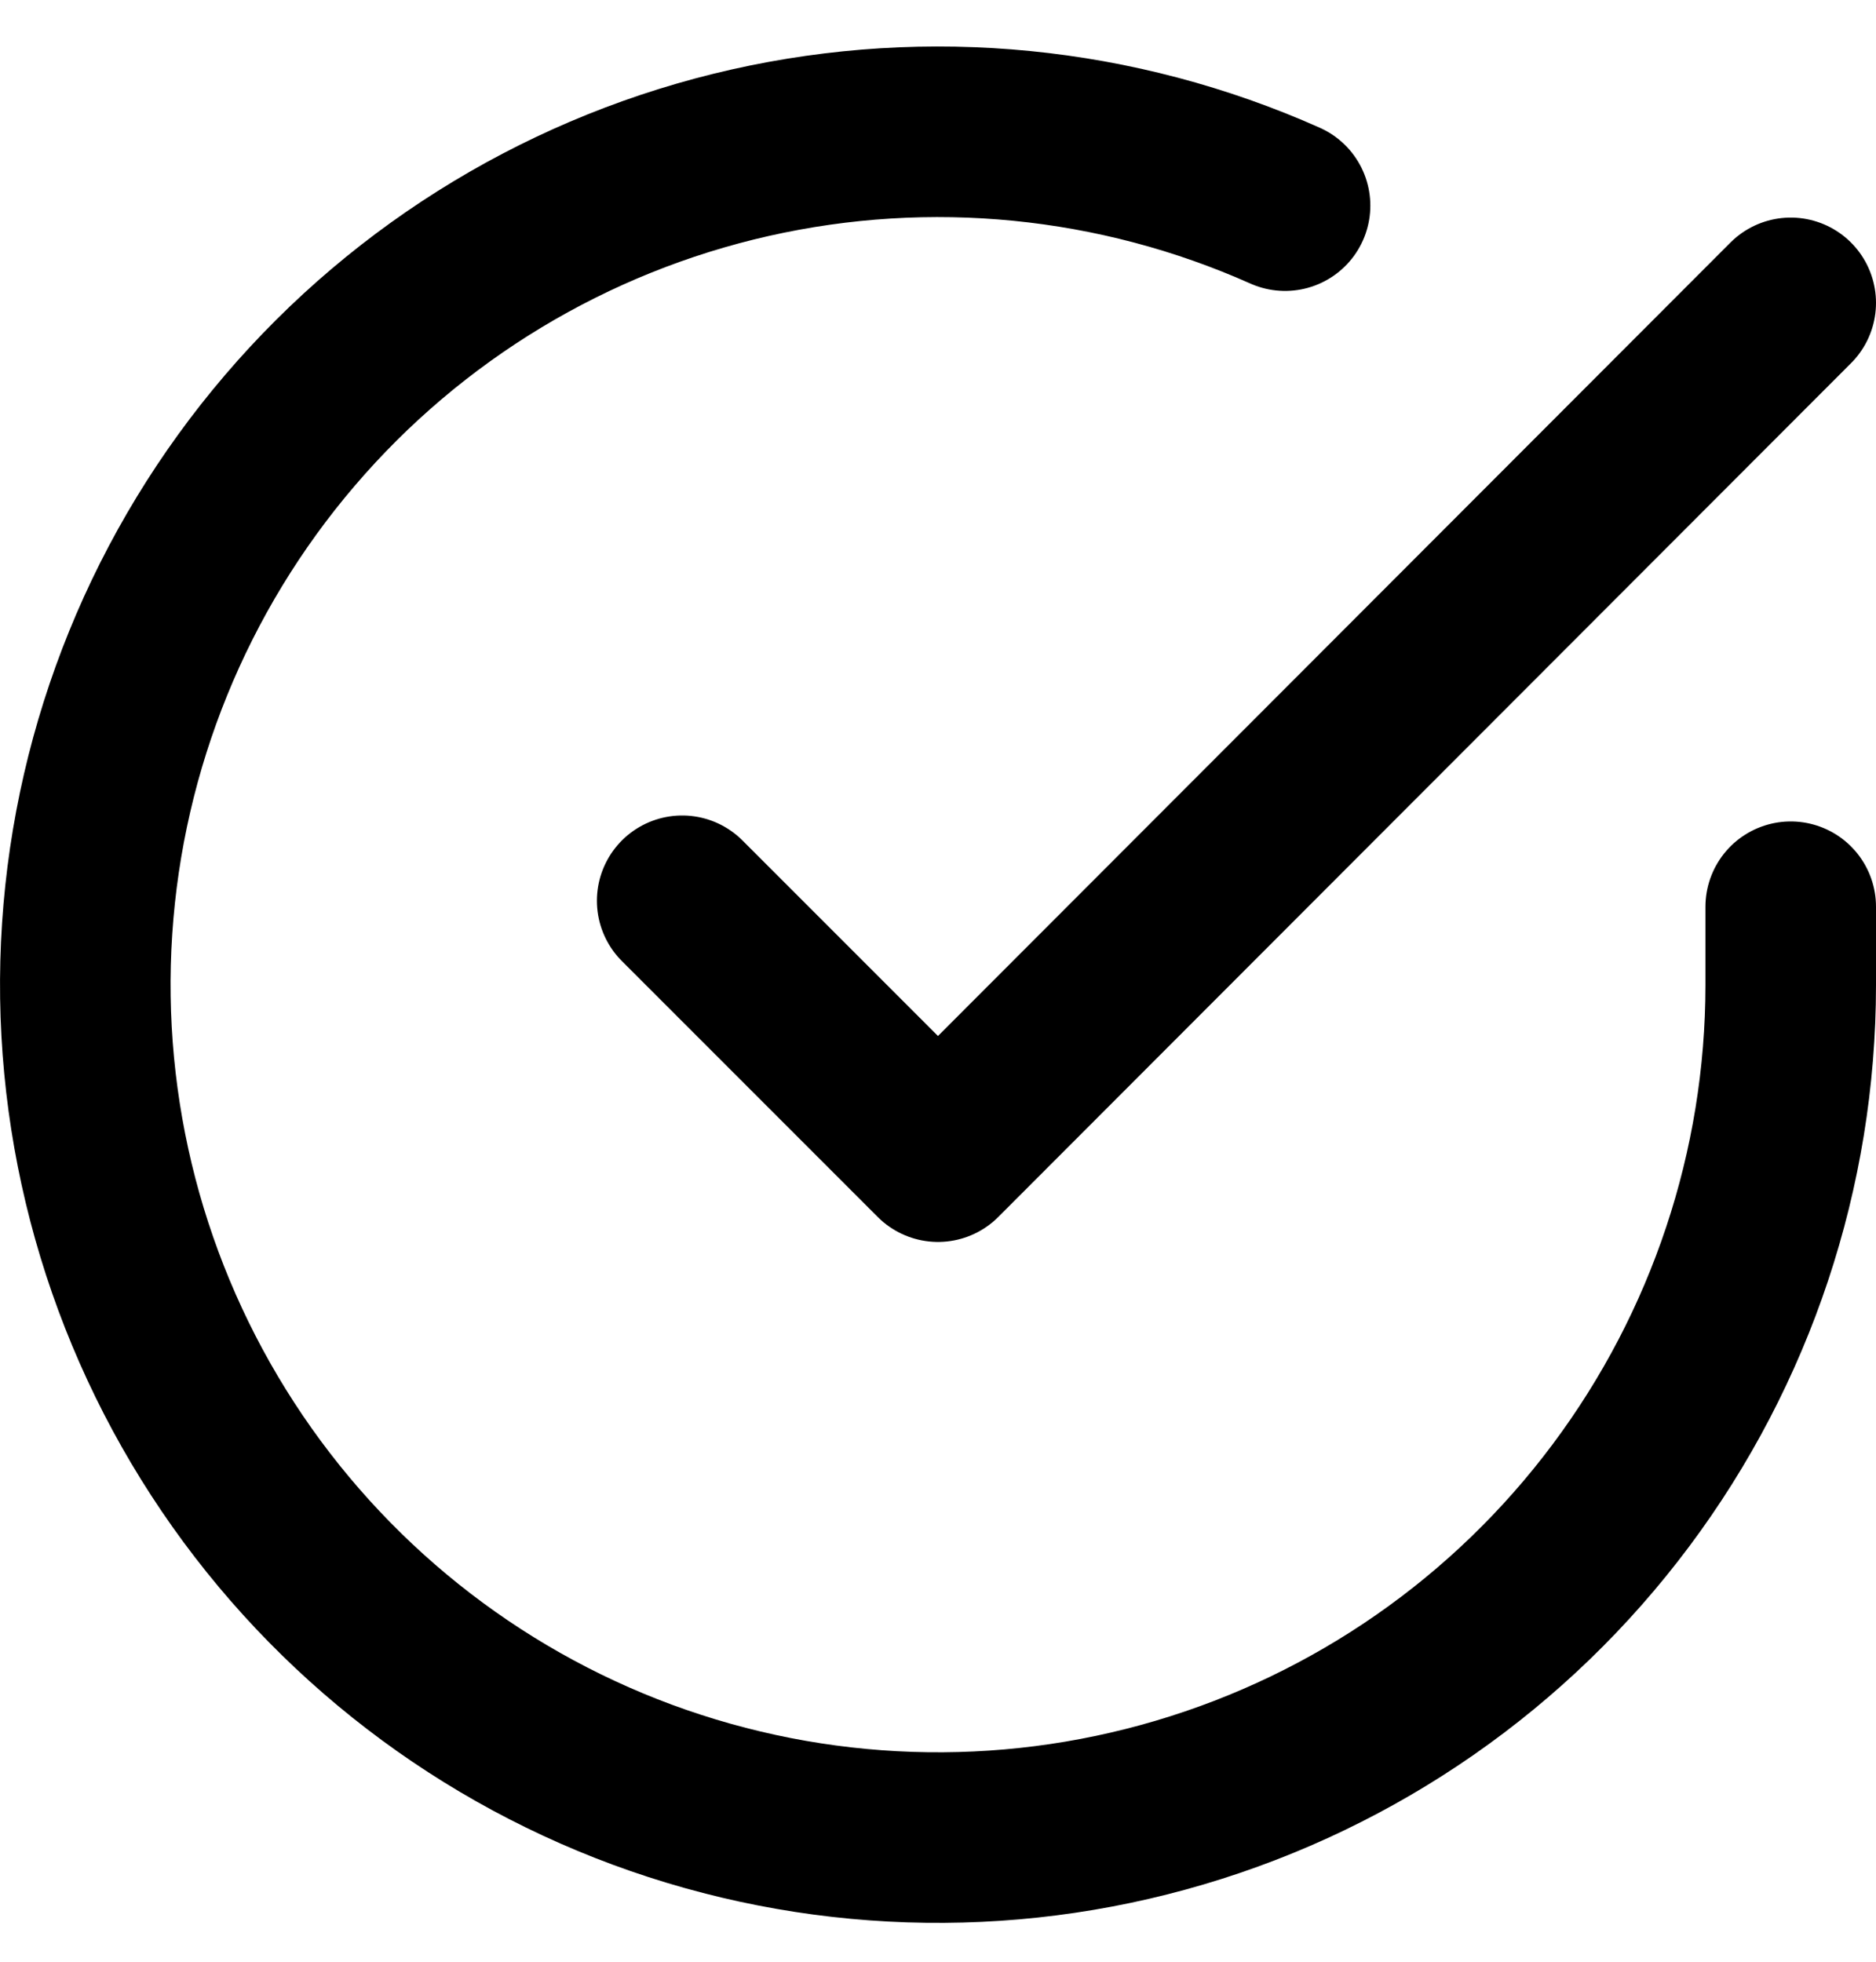
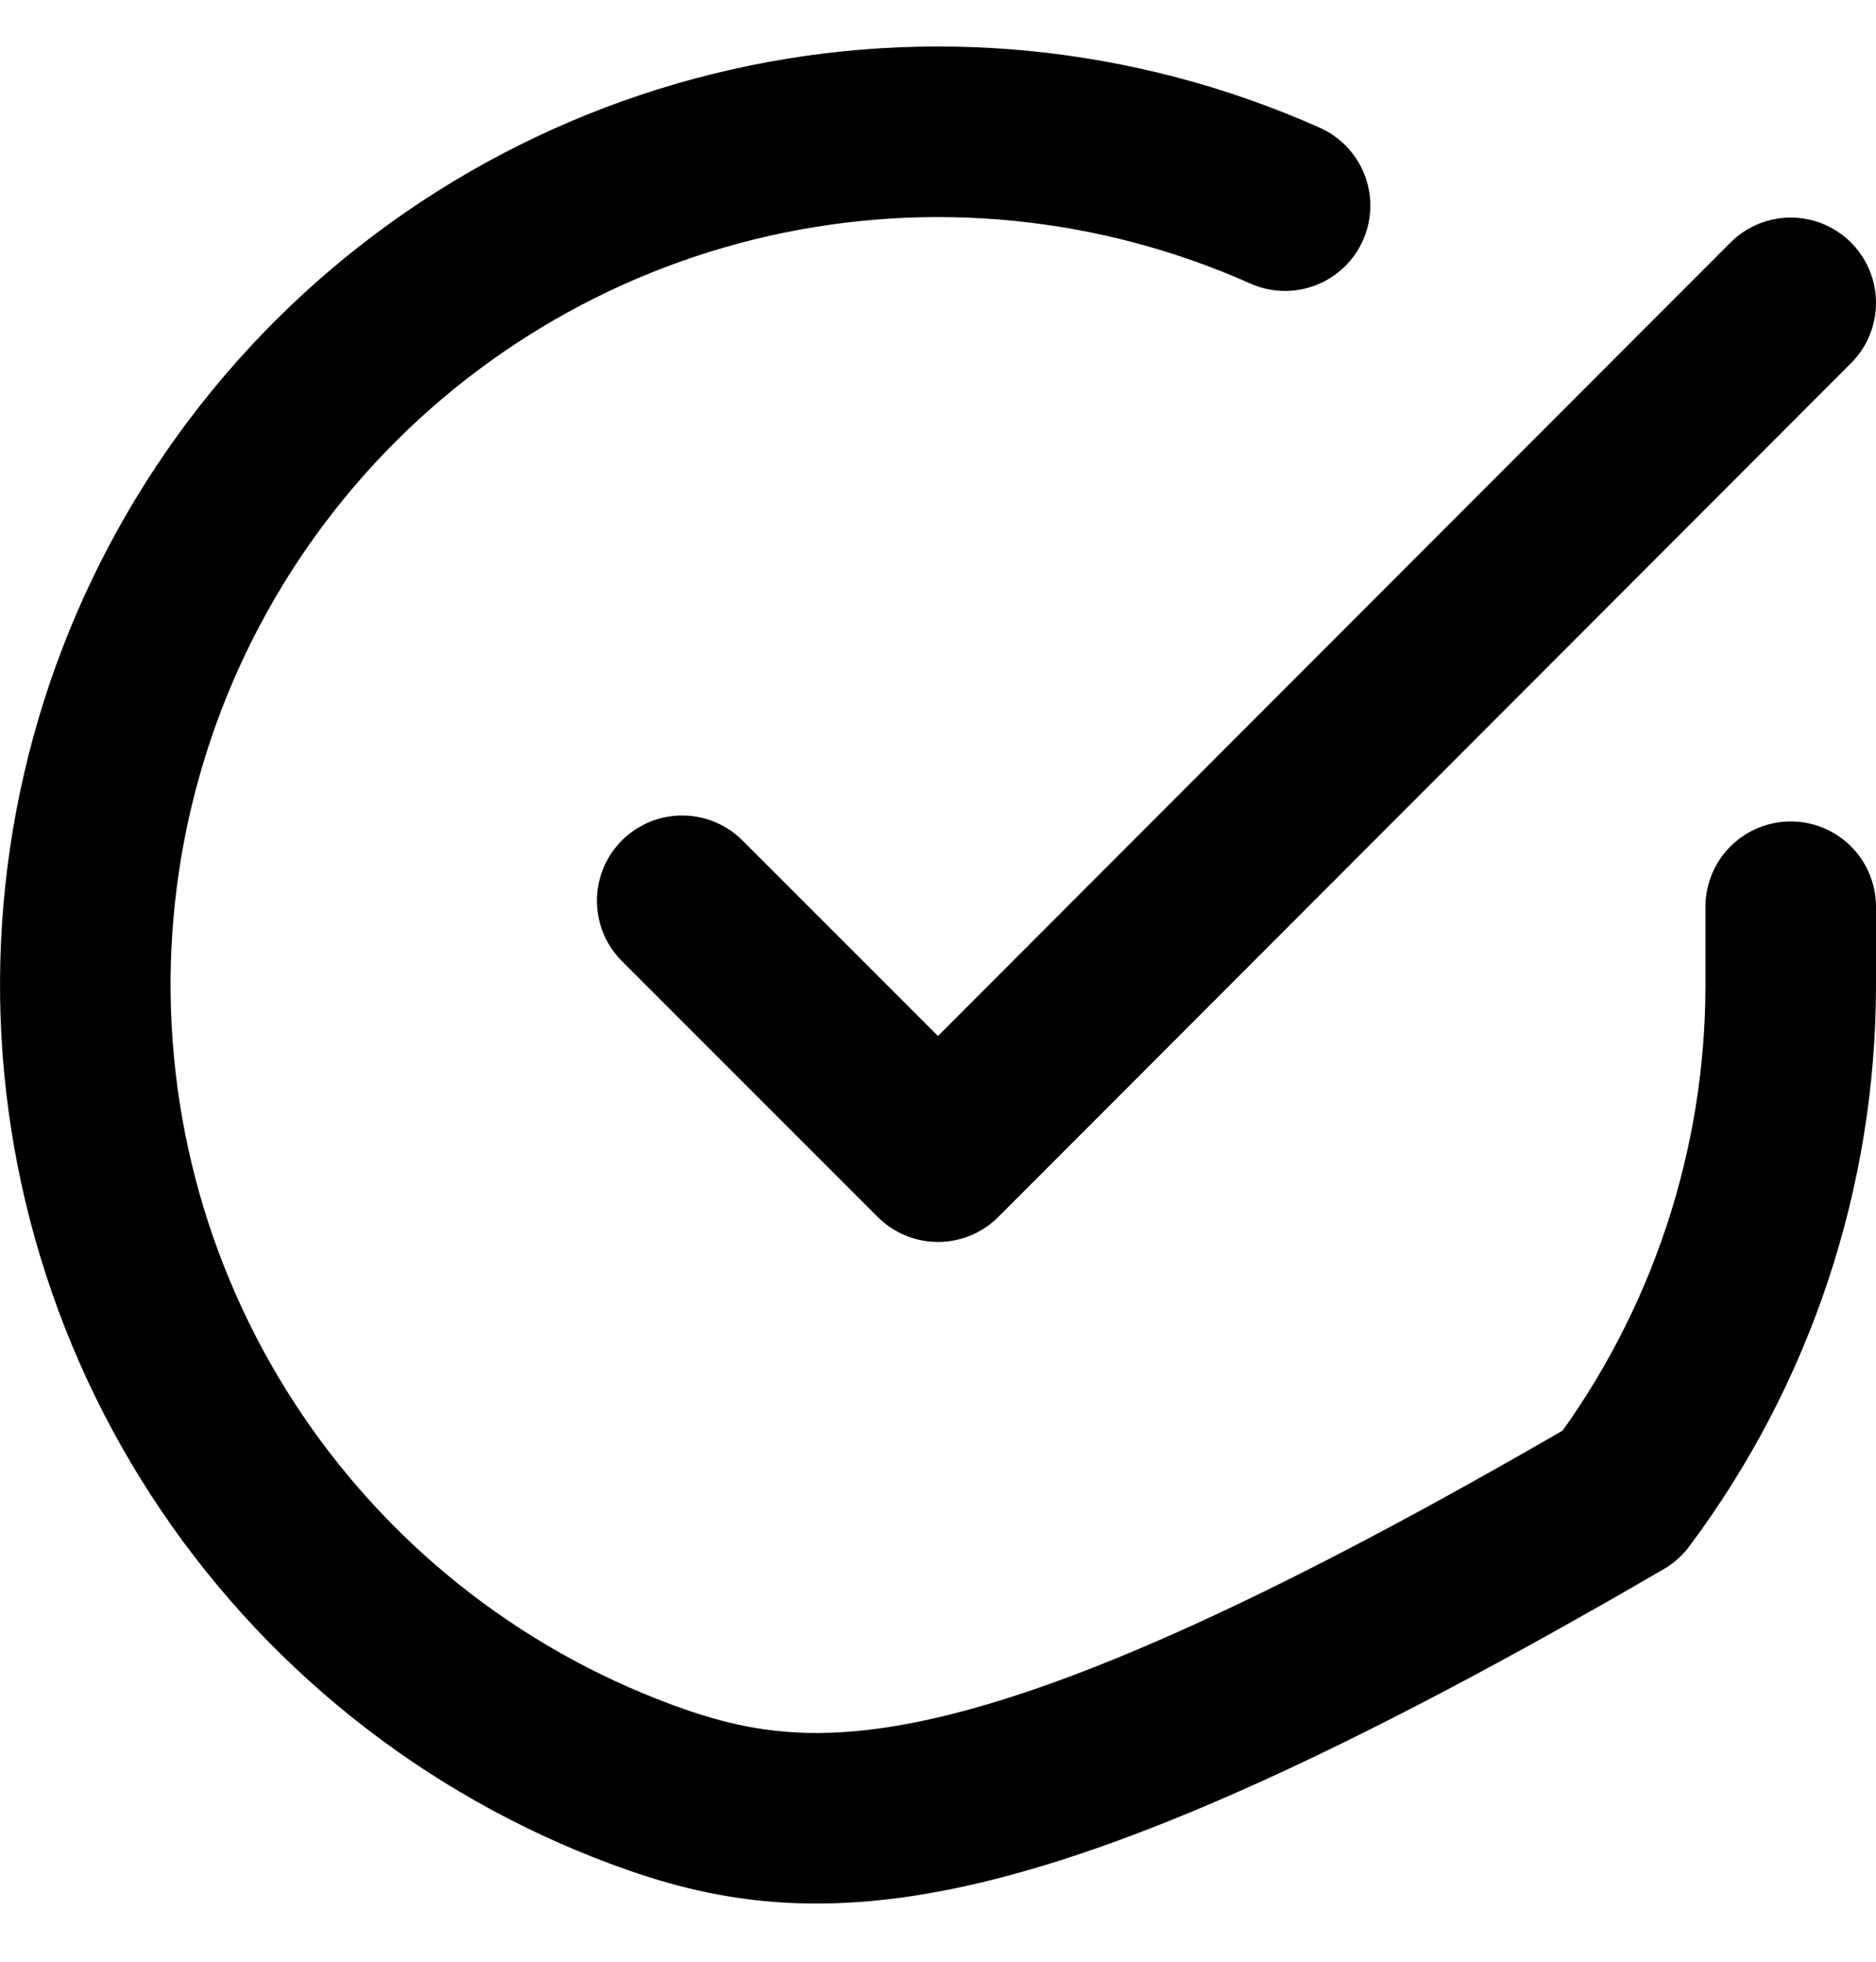
<svg xmlns="http://www.w3.org/2000/svg" width="22" height="23" viewBox="0 0 22 23" fill="none">
-   <path d="M21 10.631V11.551C20.999 13.707 20.3 15.805 19.009 17.532C17.718 19.26 15.903 20.523 13.835 21.134C11.767 21.746 9.557 21.672 7.534 20.925C5.512 20.178 3.785 18.797 2.611 16.988C1.437 15.179 0.88 13.039 1.022 10.887C1.164 8.735 1.997 6.687 3.398 5.048C4.799 3.408 6.693 2.266 8.796 1.791C10.9 1.316 13.1 1.533 15.07 2.411M21 3.551L11 13.561L8 10.561" stroke="black" stroke-width="2" stroke-linecap="round" stroke-linejoin="round" />
+   <path d="M21 10.631V11.551C20.999 13.707 20.3 15.805 19.009 17.532C11.767 21.746 9.557 21.672 7.534 20.925C5.512 20.178 3.785 18.797 2.611 16.988C1.437 15.179 0.88 13.039 1.022 10.887C1.164 8.735 1.997 6.687 3.398 5.048C4.799 3.408 6.693 2.266 8.796 1.791C10.9 1.316 13.1 1.533 15.07 2.411M21 3.551L11 13.561L8 10.561" stroke="black" stroke-width="2" stroke-linecap="round" stroke-linejoin="round" />
</svg>